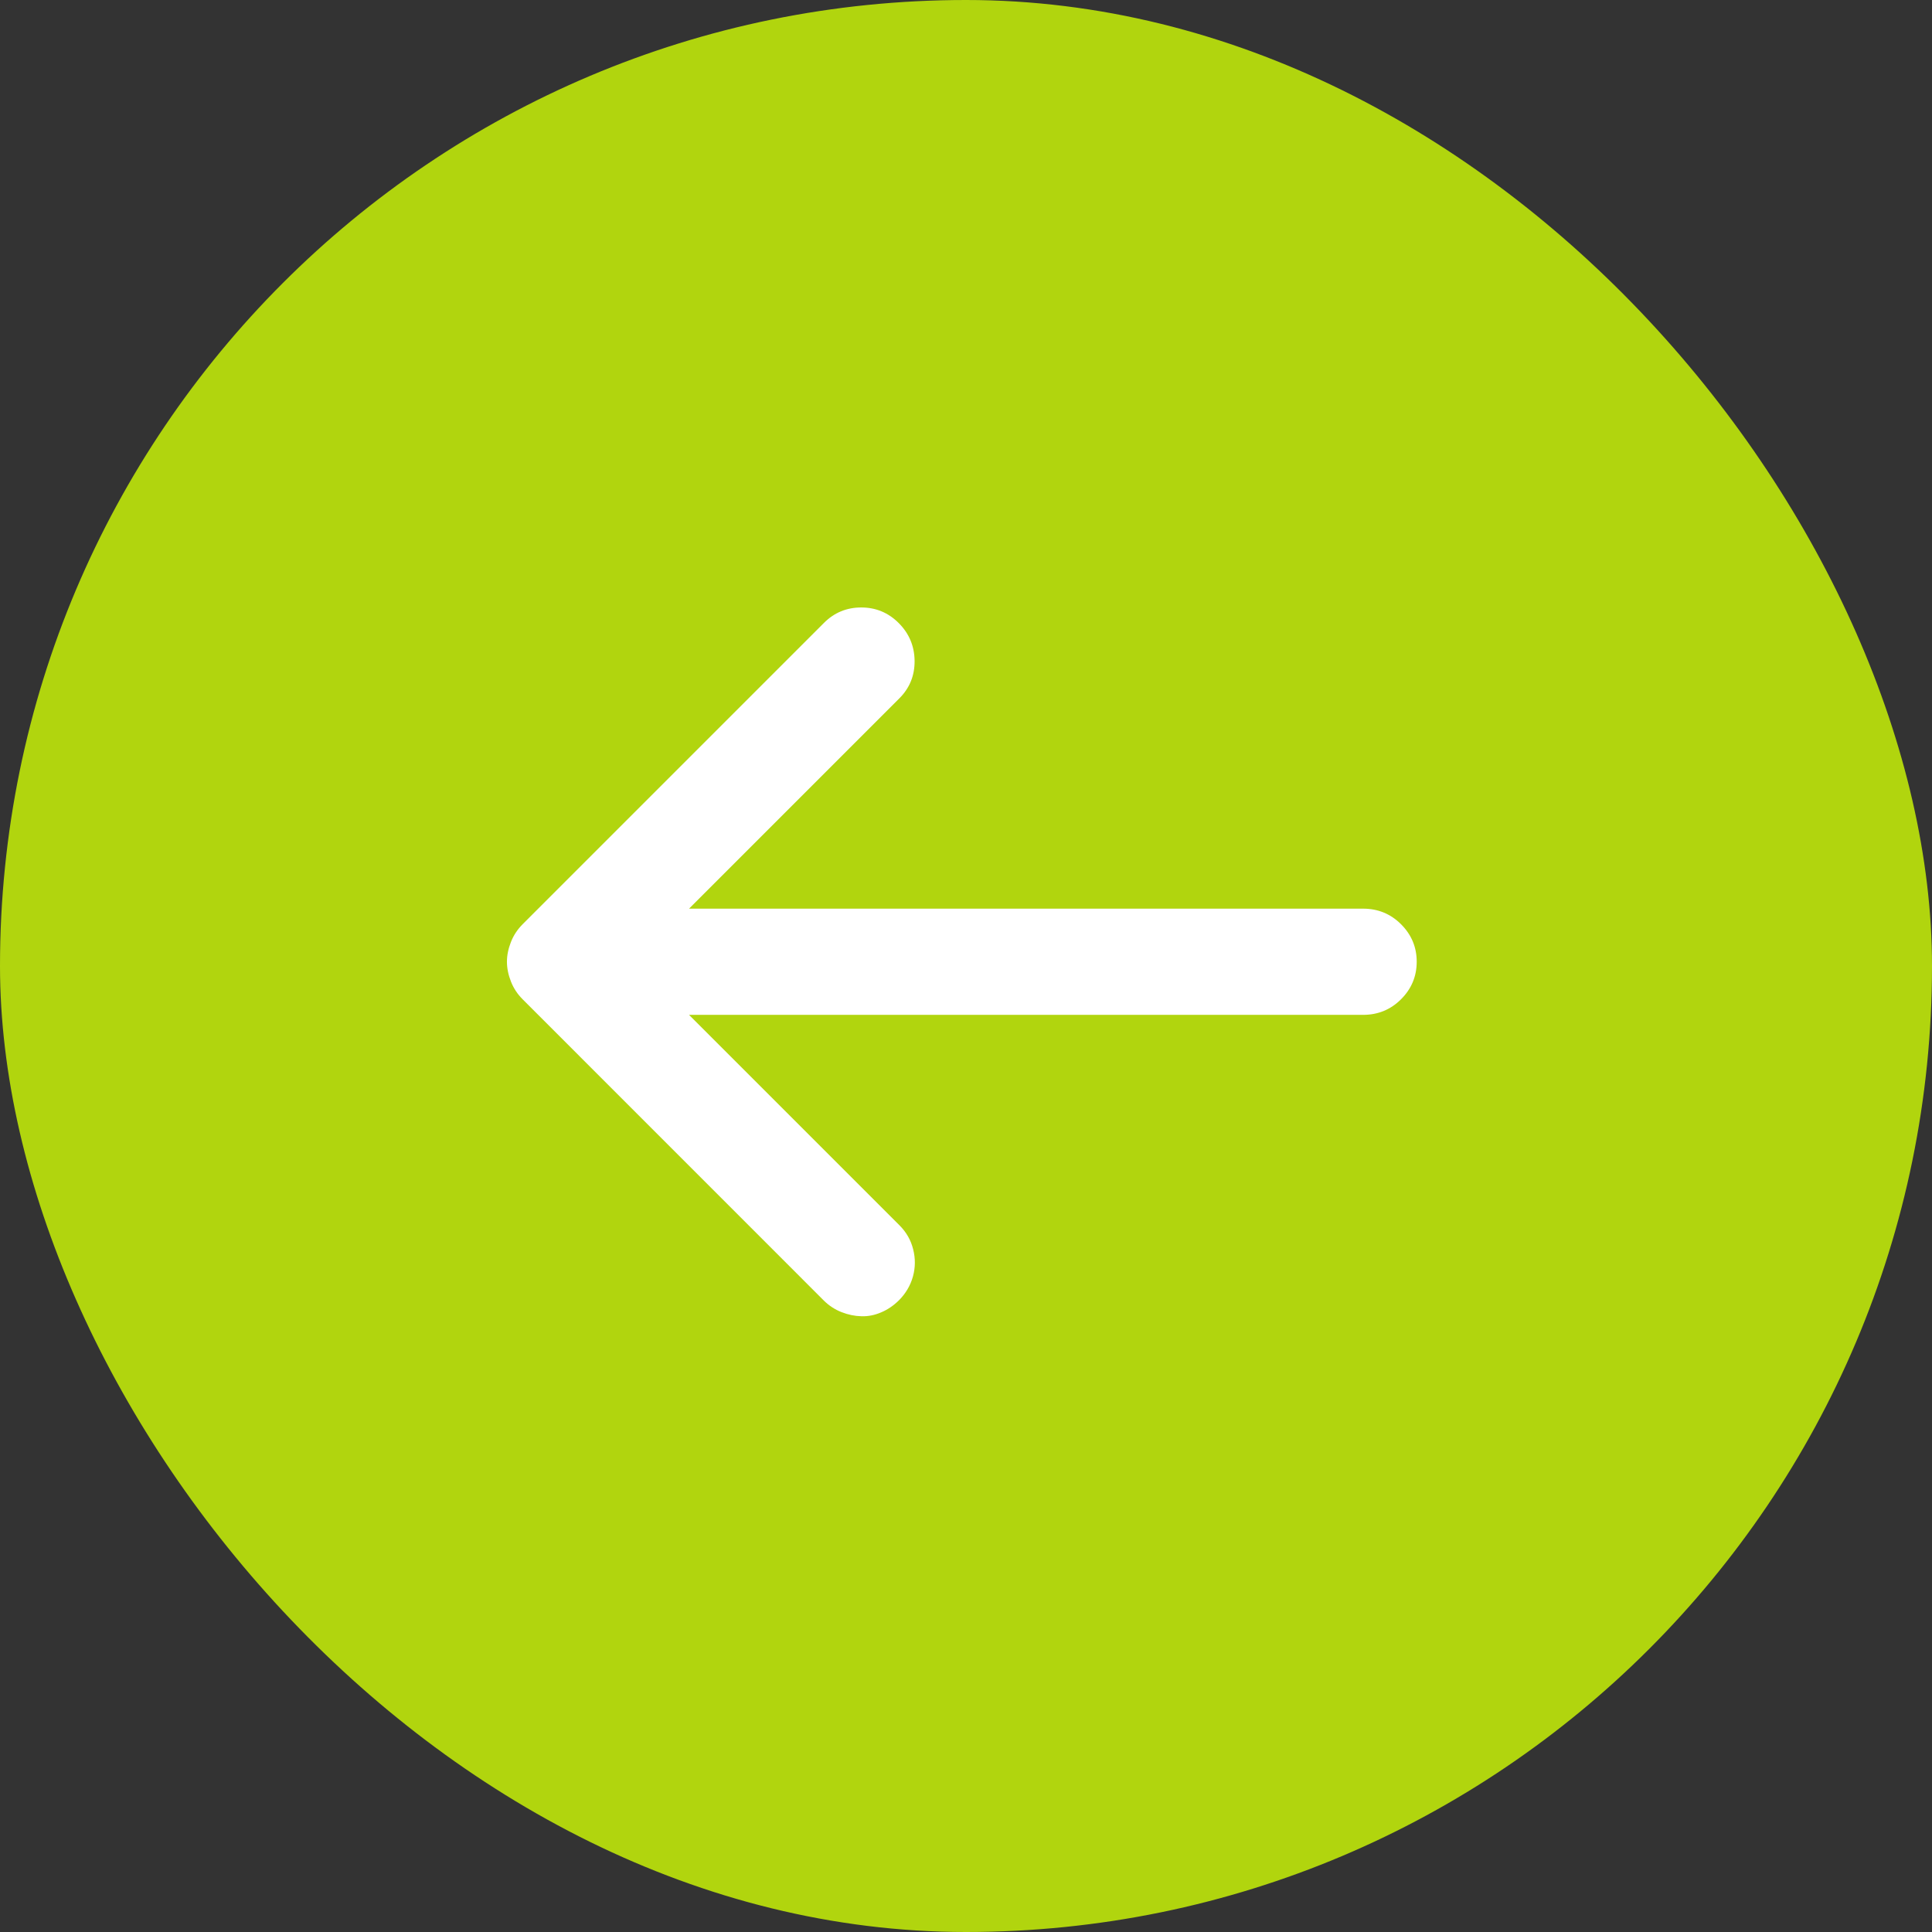
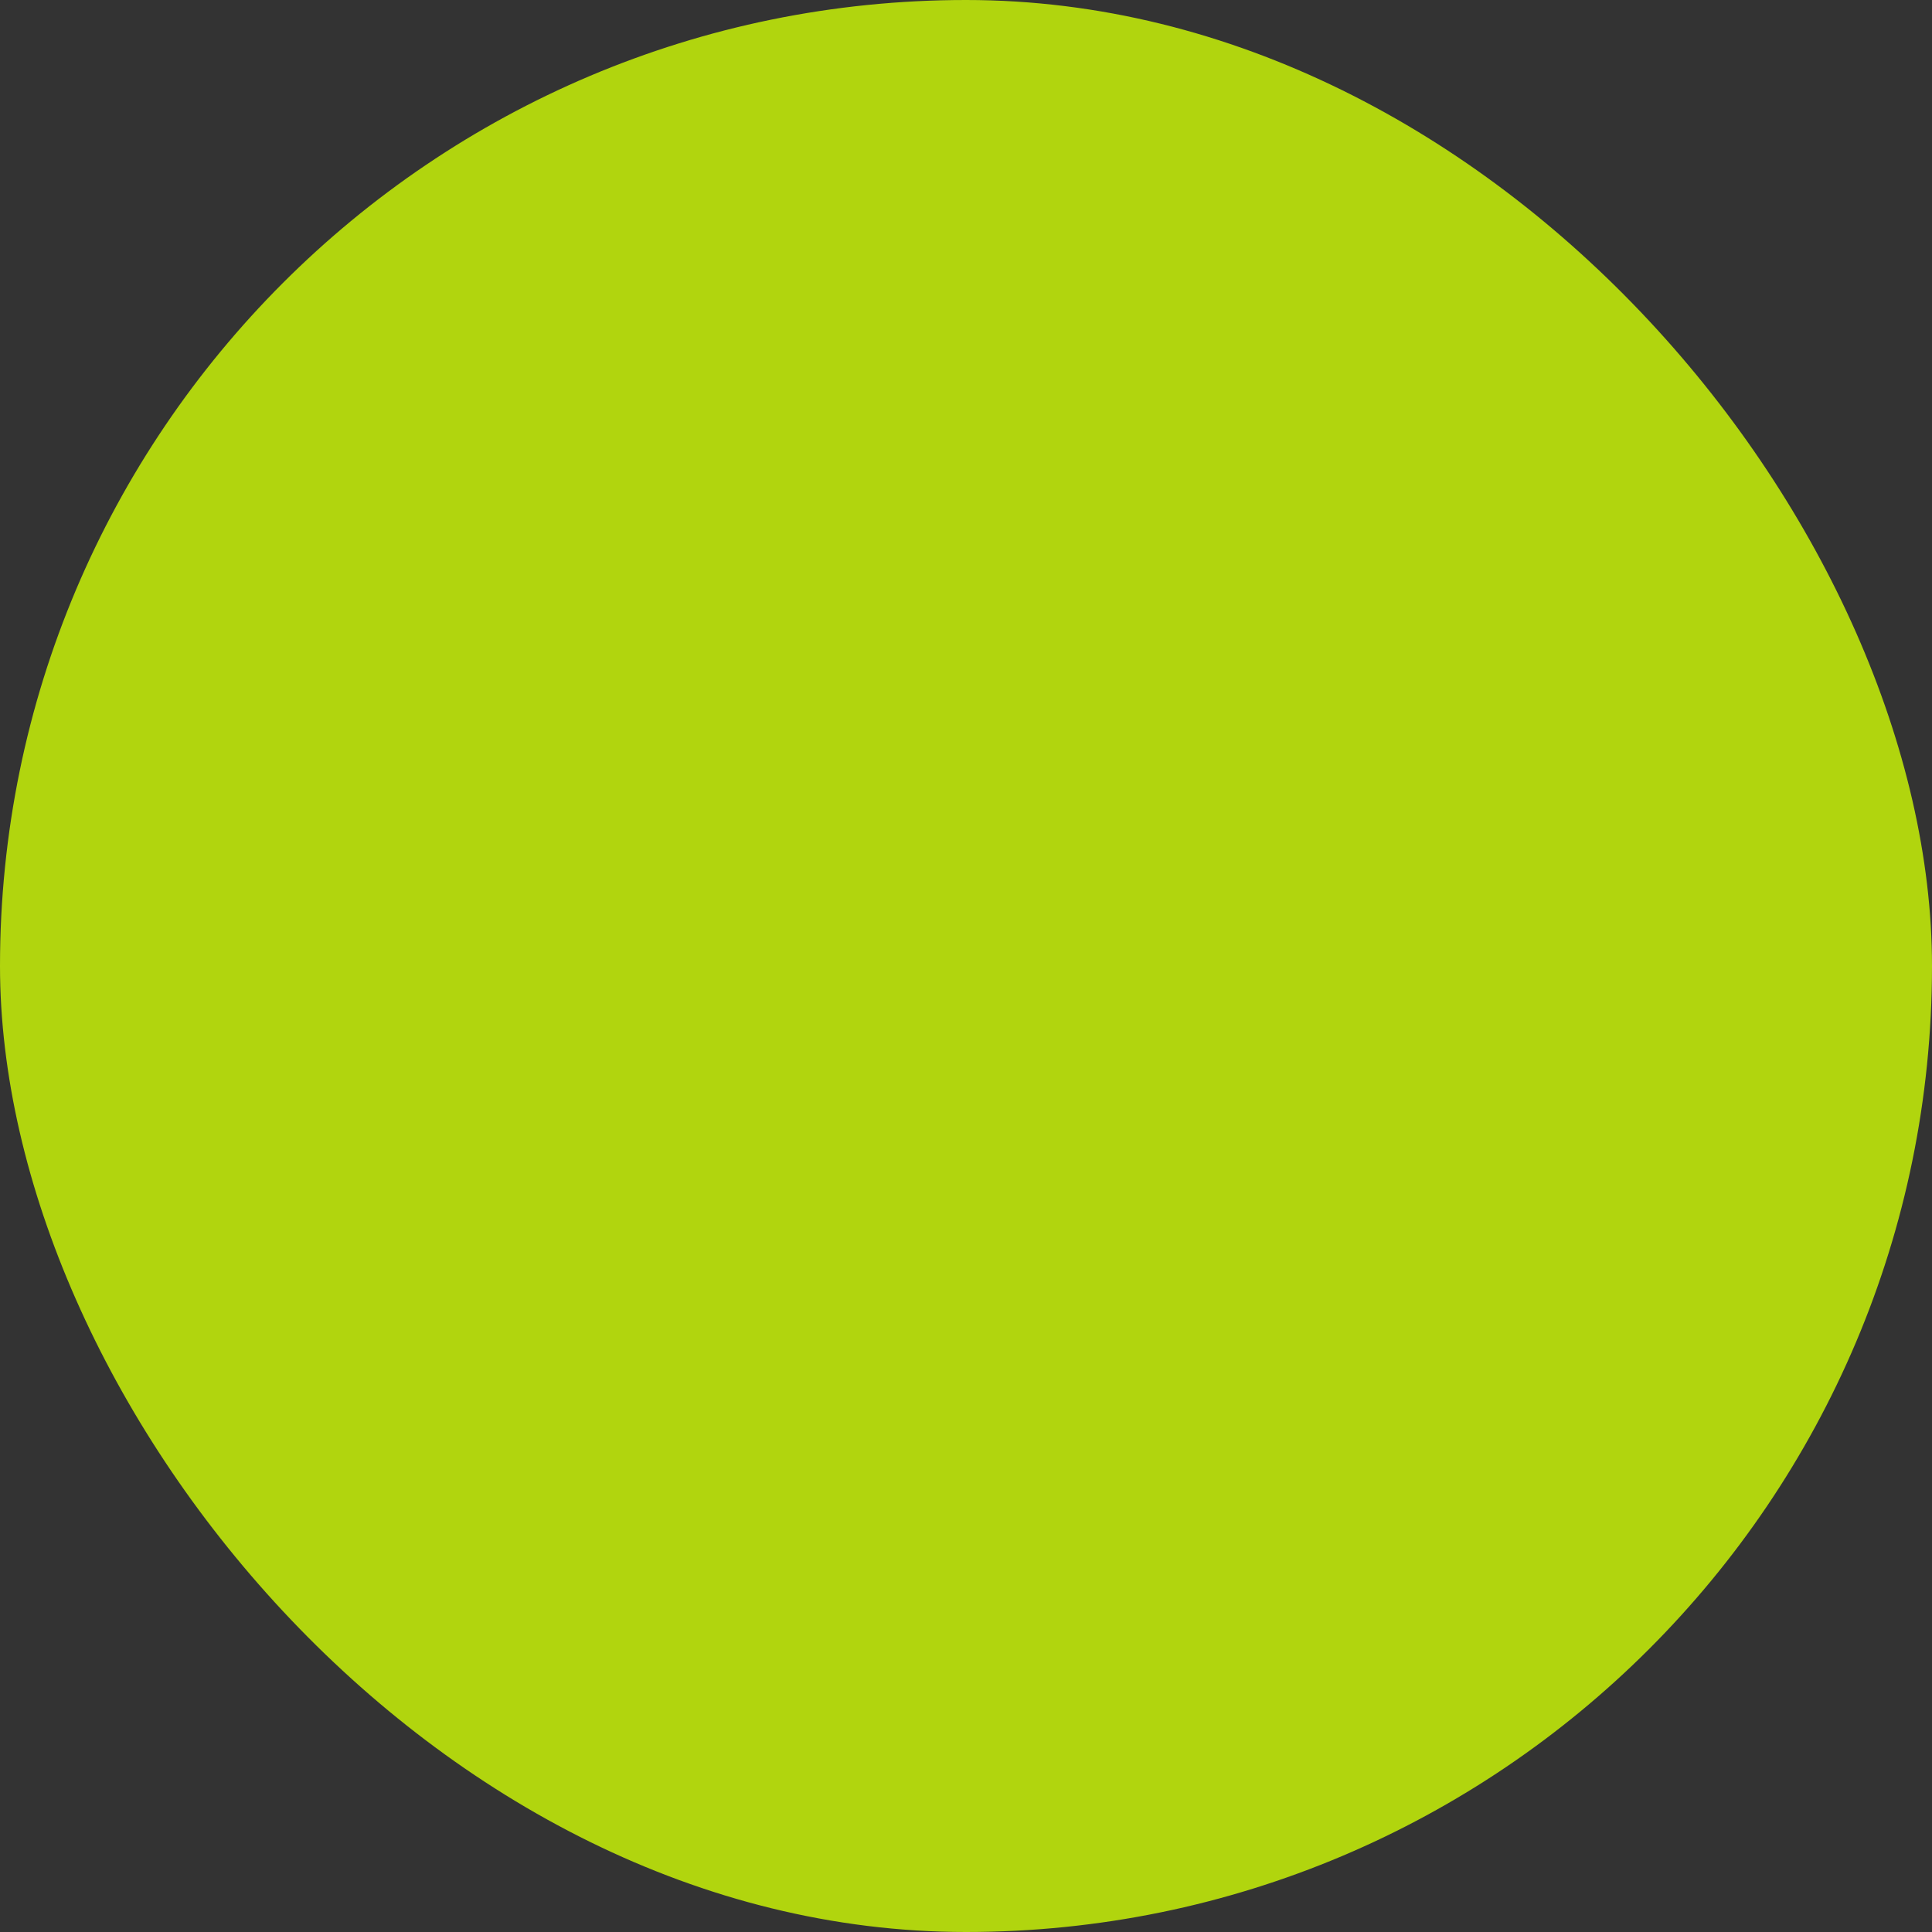
<svg xmlns="http://www.w3.org/2000/svg" width="28" height="28" viewBox="0 0 28 28" fill="none">
  <rect x="0" y="0" width="28" height="28" fill="#333333" stroke="none" />
  <rect width="28" height="28" rx="14" fill="#B1D50E" />
-   <path d="M7.577 14.485C7.5 14.409 7.443 14.322 7.405 14.225C7.367 14.129 7.347 14.033 7.347 13.938C7.347 13.844 7.367 13.748 7.405 13.652C7.443 13.555 7.5 13.469 7.577 13.392L11.942 9.027C12.091 8.878 12.271 8.804 12.482 8.804C12.694 8.804 12.874 8.879 13.025 9.03C13.176 9.181 13.252 9.363 13.255 9.576C13.257 9.79 13.184 9.971 13.035 10.12L9.986 13.169L19.756 13.169C19.971 13.169 20.155 13.245 20.305 13.395C20.456 13.546 20.532 13.727 20.532 13.938C20.532 14.15 20.456 14.331 20.305 14.482C20.155 14.632 19.971 14.708 19.756 14.708L9.986 14.708L13.035 17.757C13.134 17.856 13.201 17.972 13.234 18.105C13.268 18.238 13.267 18.369 13.231 18.5C13.195 18.63 13.127 18.745 13.029 18.844C12.952 18.92 12.867 18.979 12.772 19.019C12.678 19.06 12.582 19.079 12.485 19.076C12.389 19.074 12.292 19.054 12.195 19.016C12.099 18.978 12.014 18.922 11.942 18.851L7.577 14.485Z" fill="white" />
</svg>